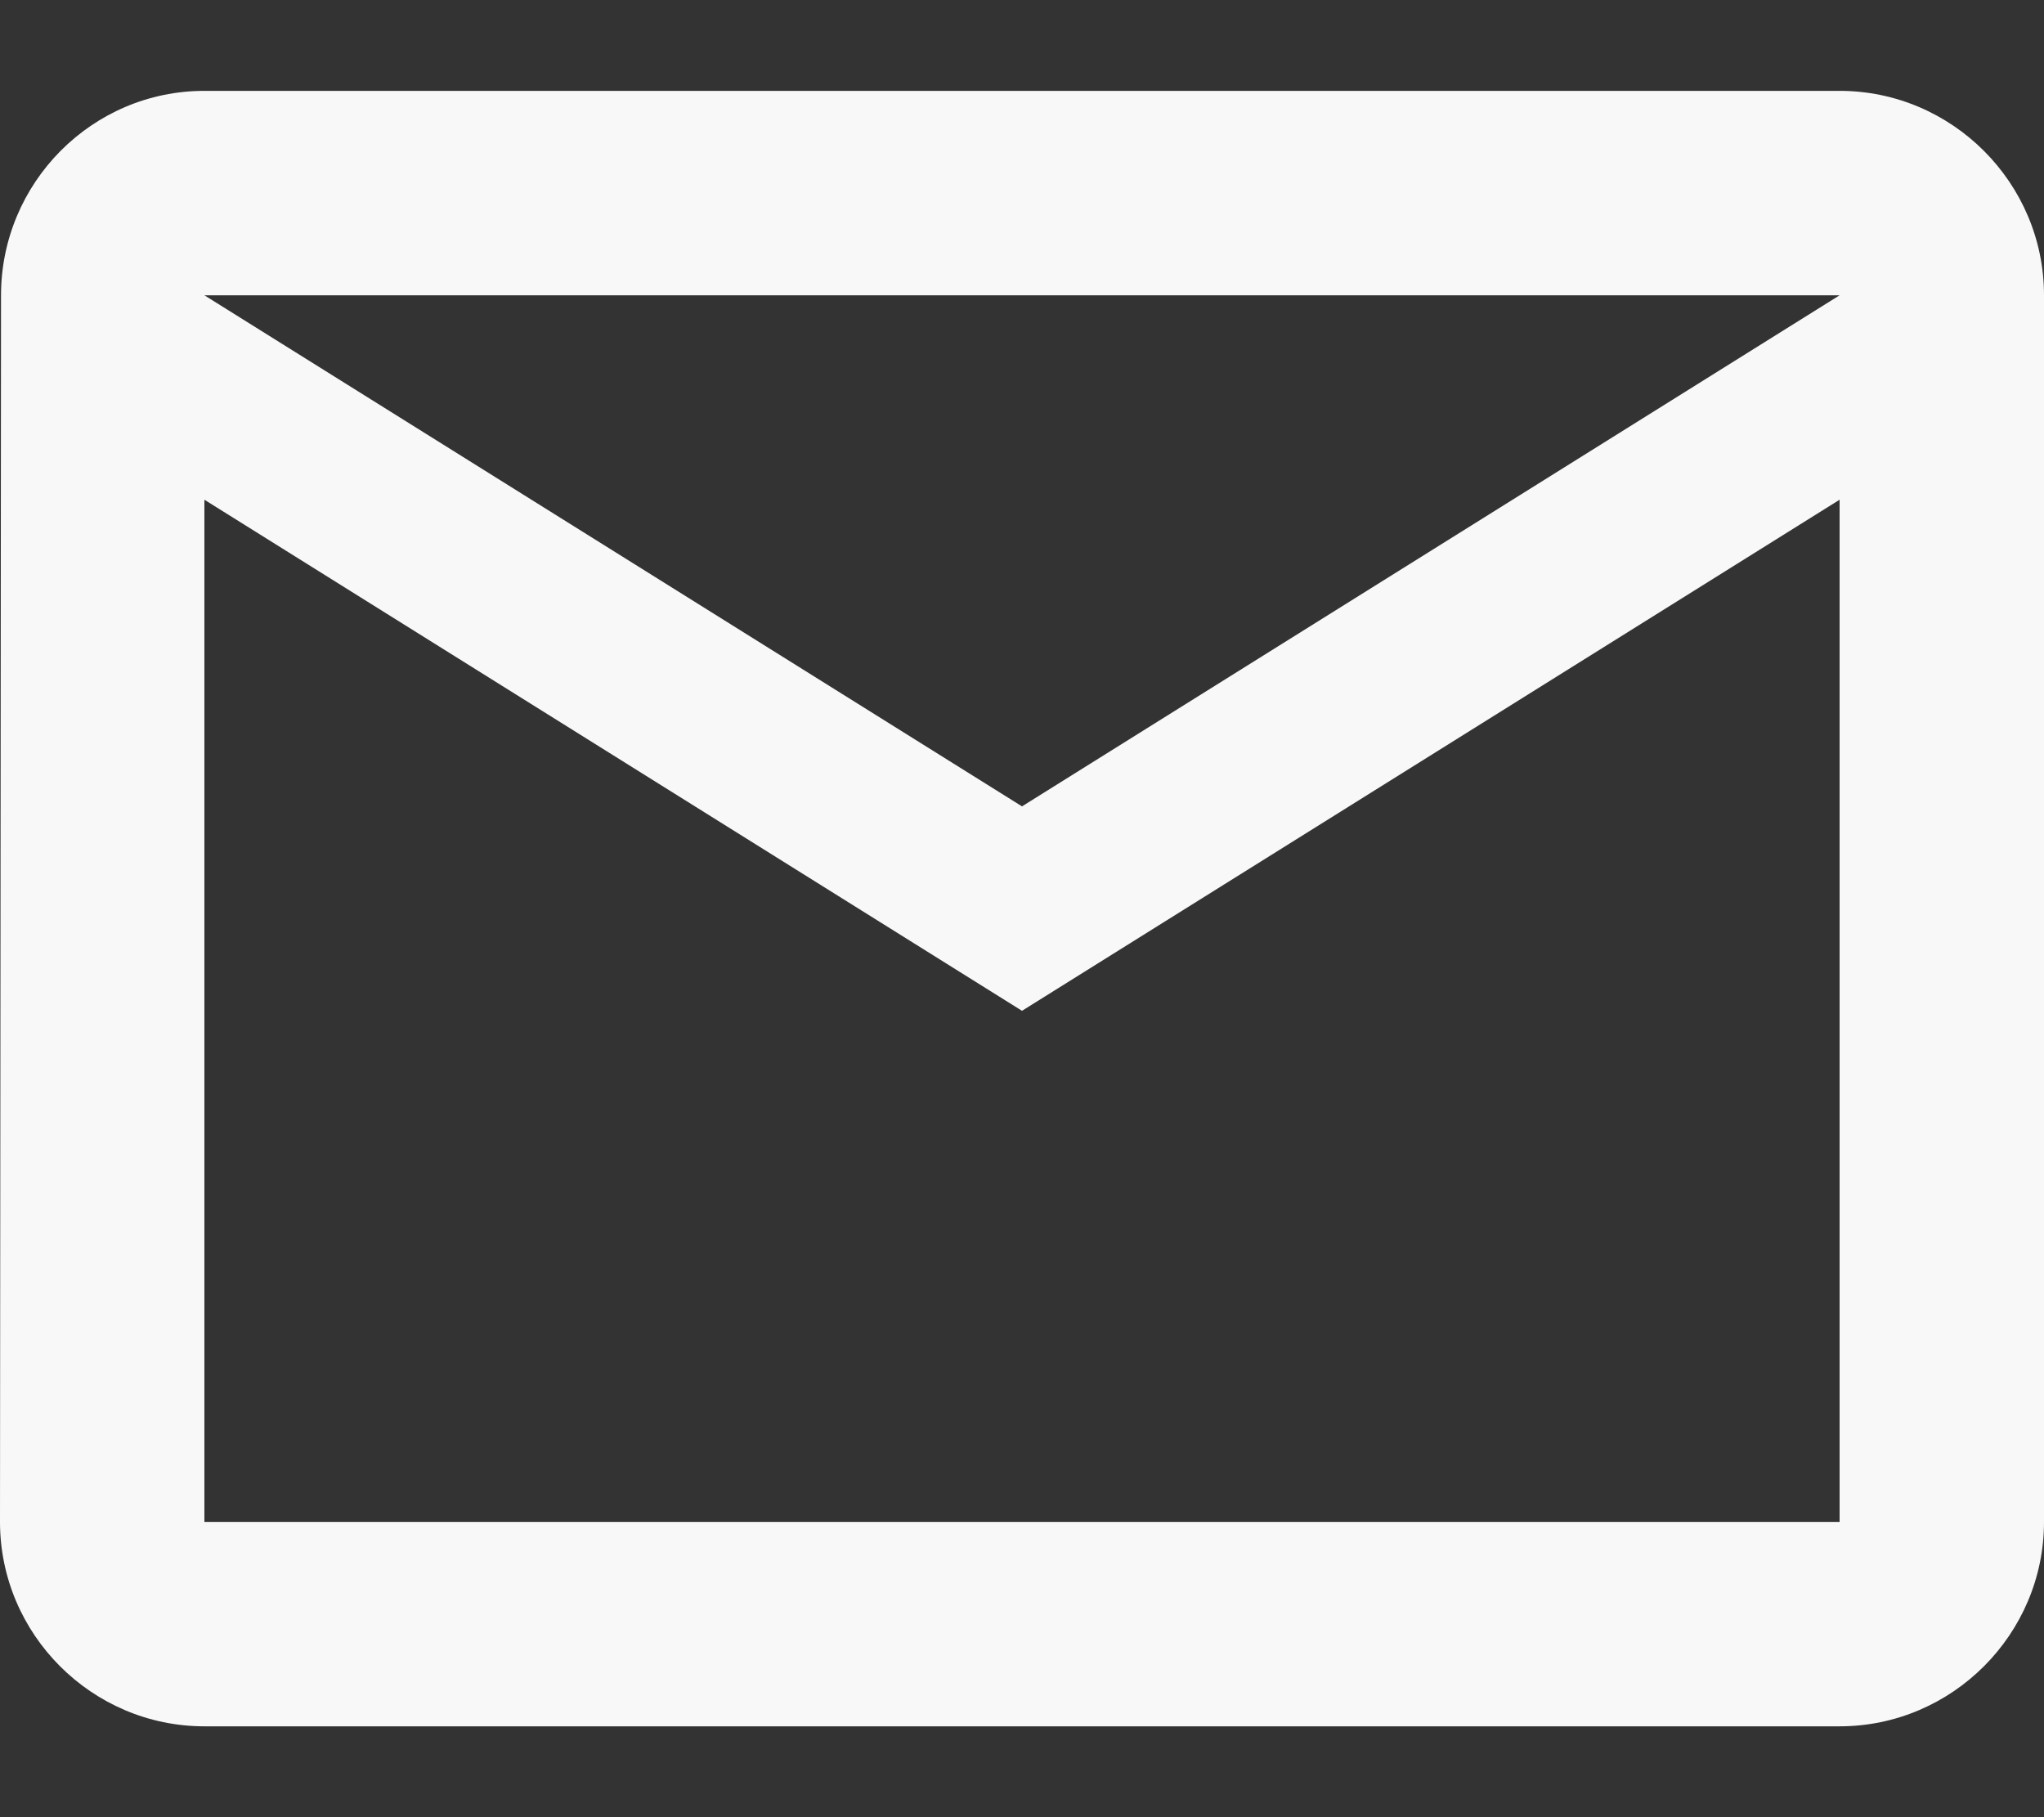
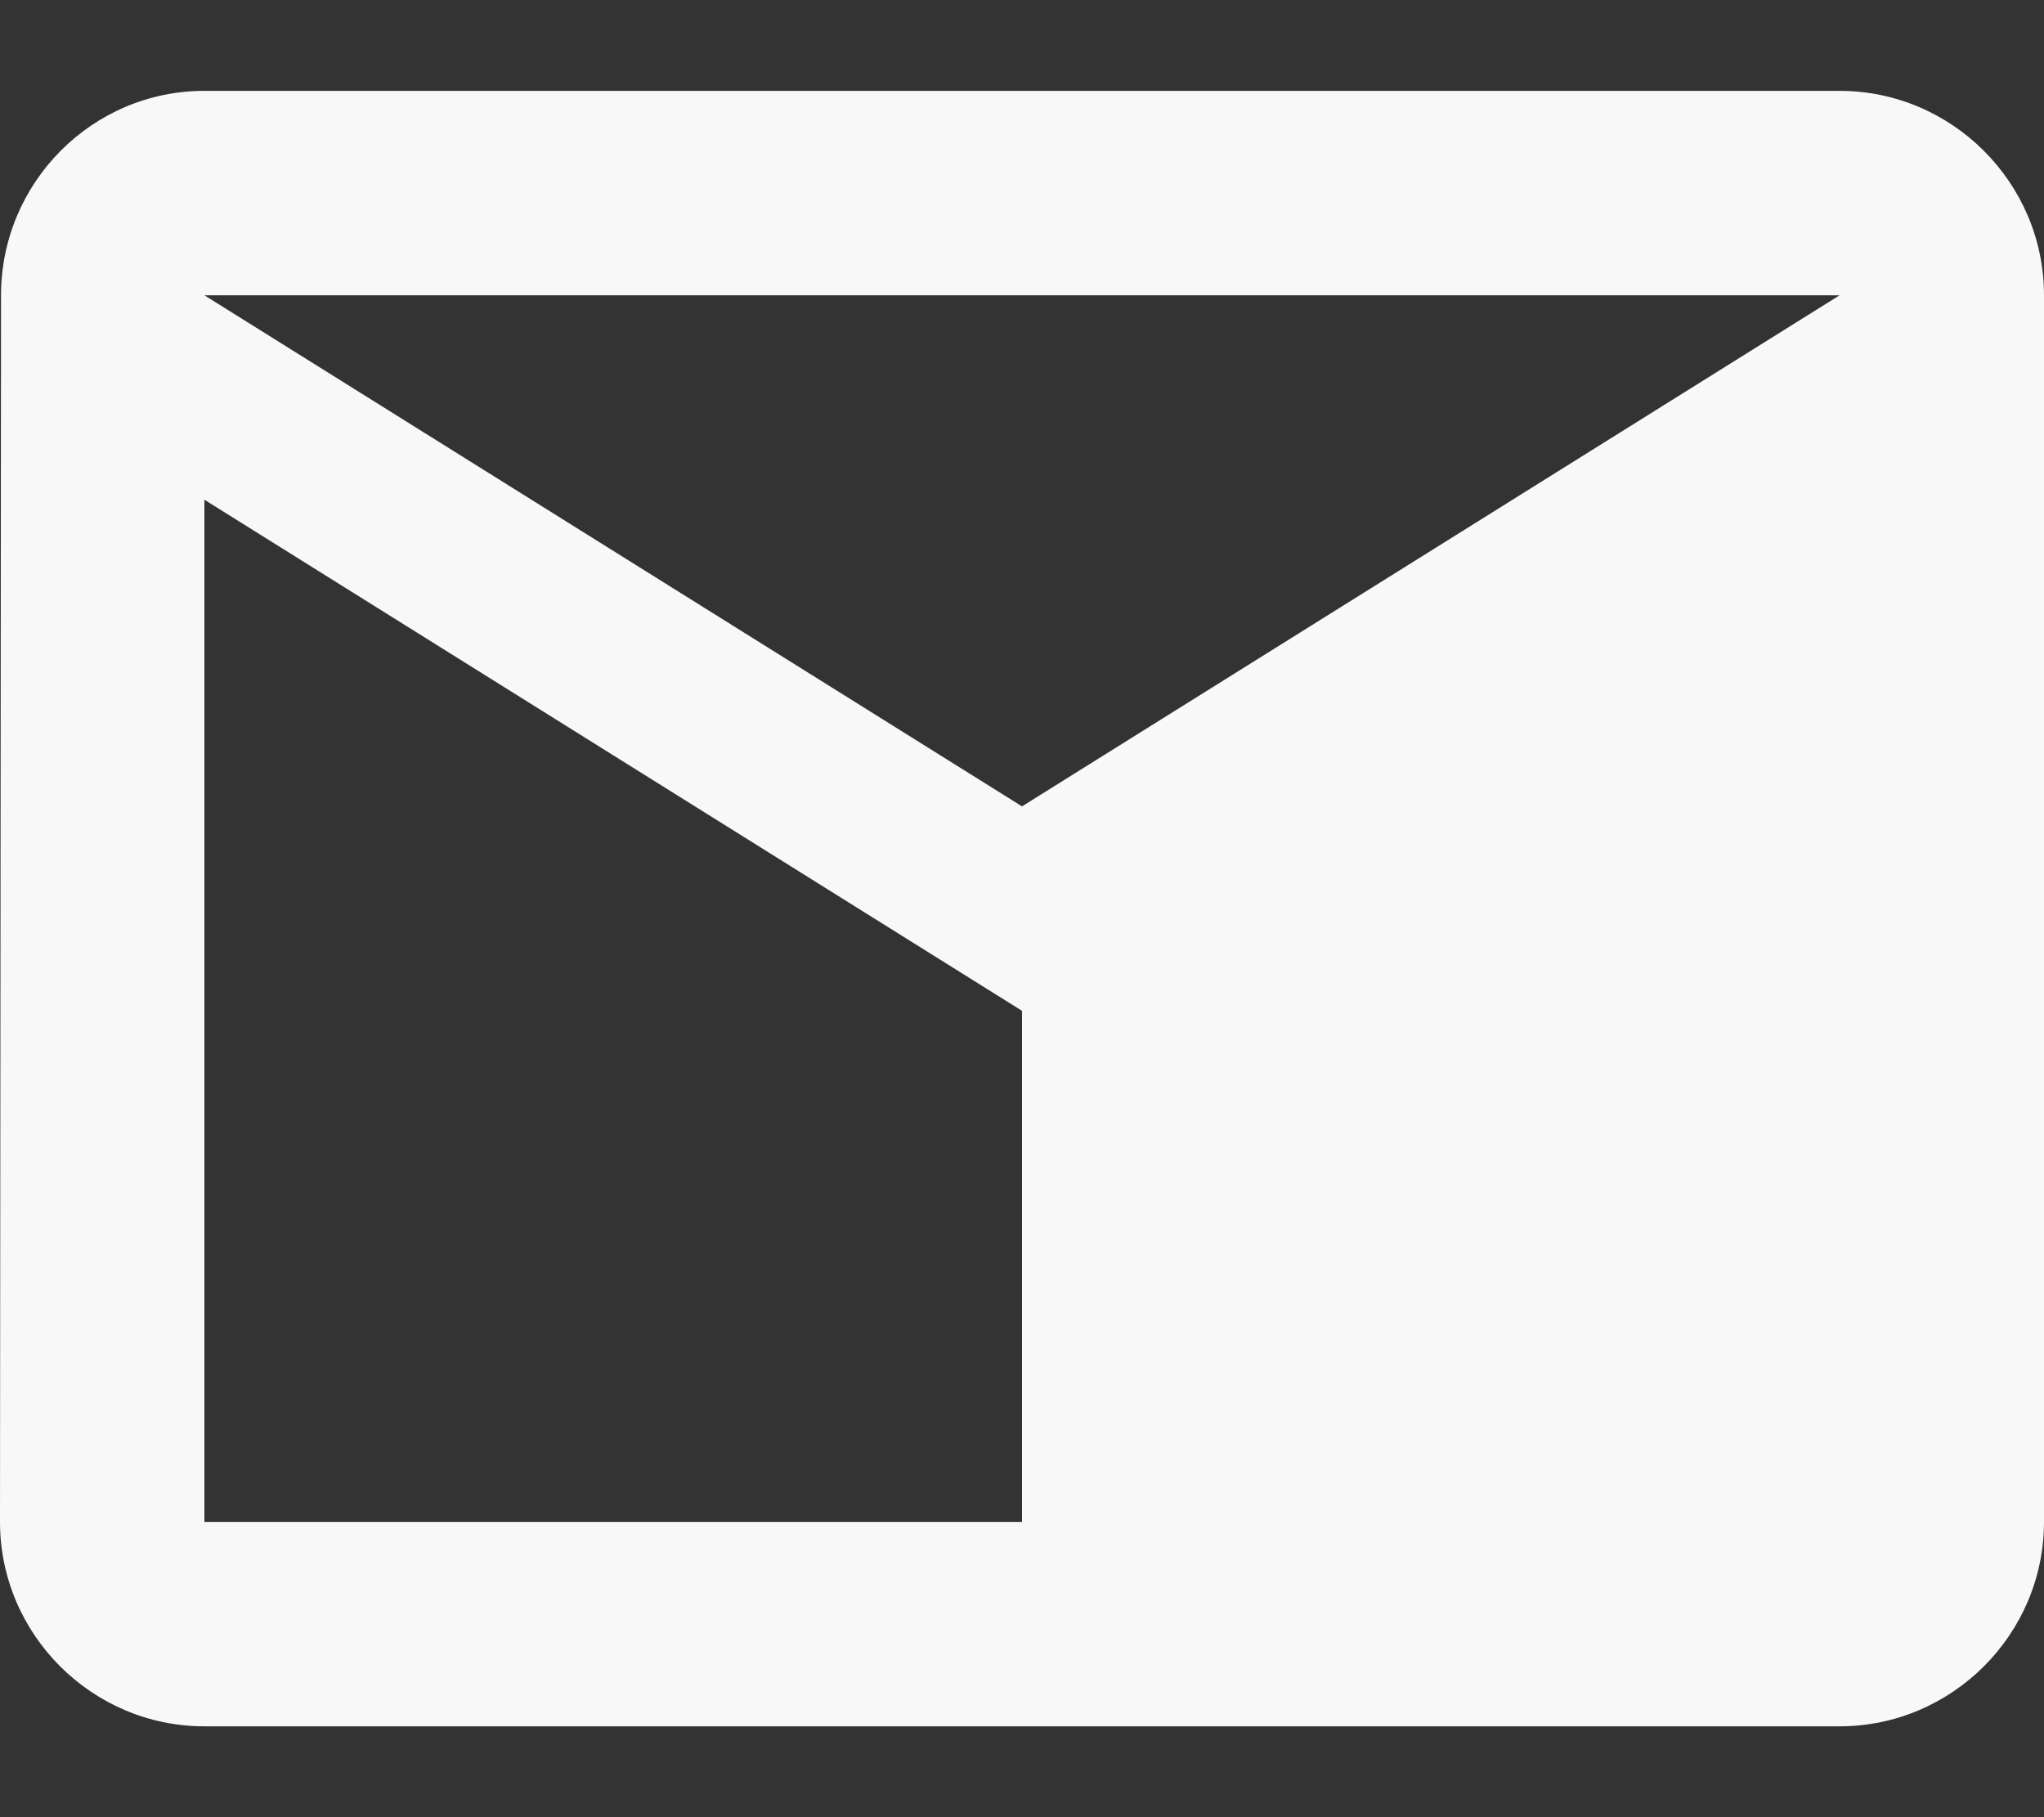
<svg xmlns="http://www.w3.org/2000/svg" width="18" height="16" viewBox="0 0 18 16" fill="none">
  <rect x="0" y="0" width="18" height="16" fill="#333333" stroke="none" />
-   <path d="M16.2 0.8H1.8C0.81 0.8 0.009 1.61 0.009 2.6L0 13.4C0 14.39 0.81 15.2 1.8 15.2H16.2C17.19 15.2 18 14.39 18 13.4V2.6C18 1.61 17.19 0.8 16.2 0.8ZM16.2 13.4H1.8V4.4L9 8.9L16.2 4.4V13.4ZM9 7.1L1.8 2.6H16.2L9 7.1Z" fill="#F8F8F8" />
+   <path d="M16.2 0.8H1.8C0.81 0.8 0.009 1.61 0.009 2.6L0 13.4C0 14.39 0.81 15.2 1.8 15.2H16.2C17.19 15.2 18 14.39 18 13.4V2.6C18 1.61 17.19 0.8 16.2 0.8ZM16.2 13.4H1.8V4.4L9 8.9V13.4ZM9 7.1L1.8 2.6H16.2L9 7.1Z" fill="#F8F8F8" />
</svg>